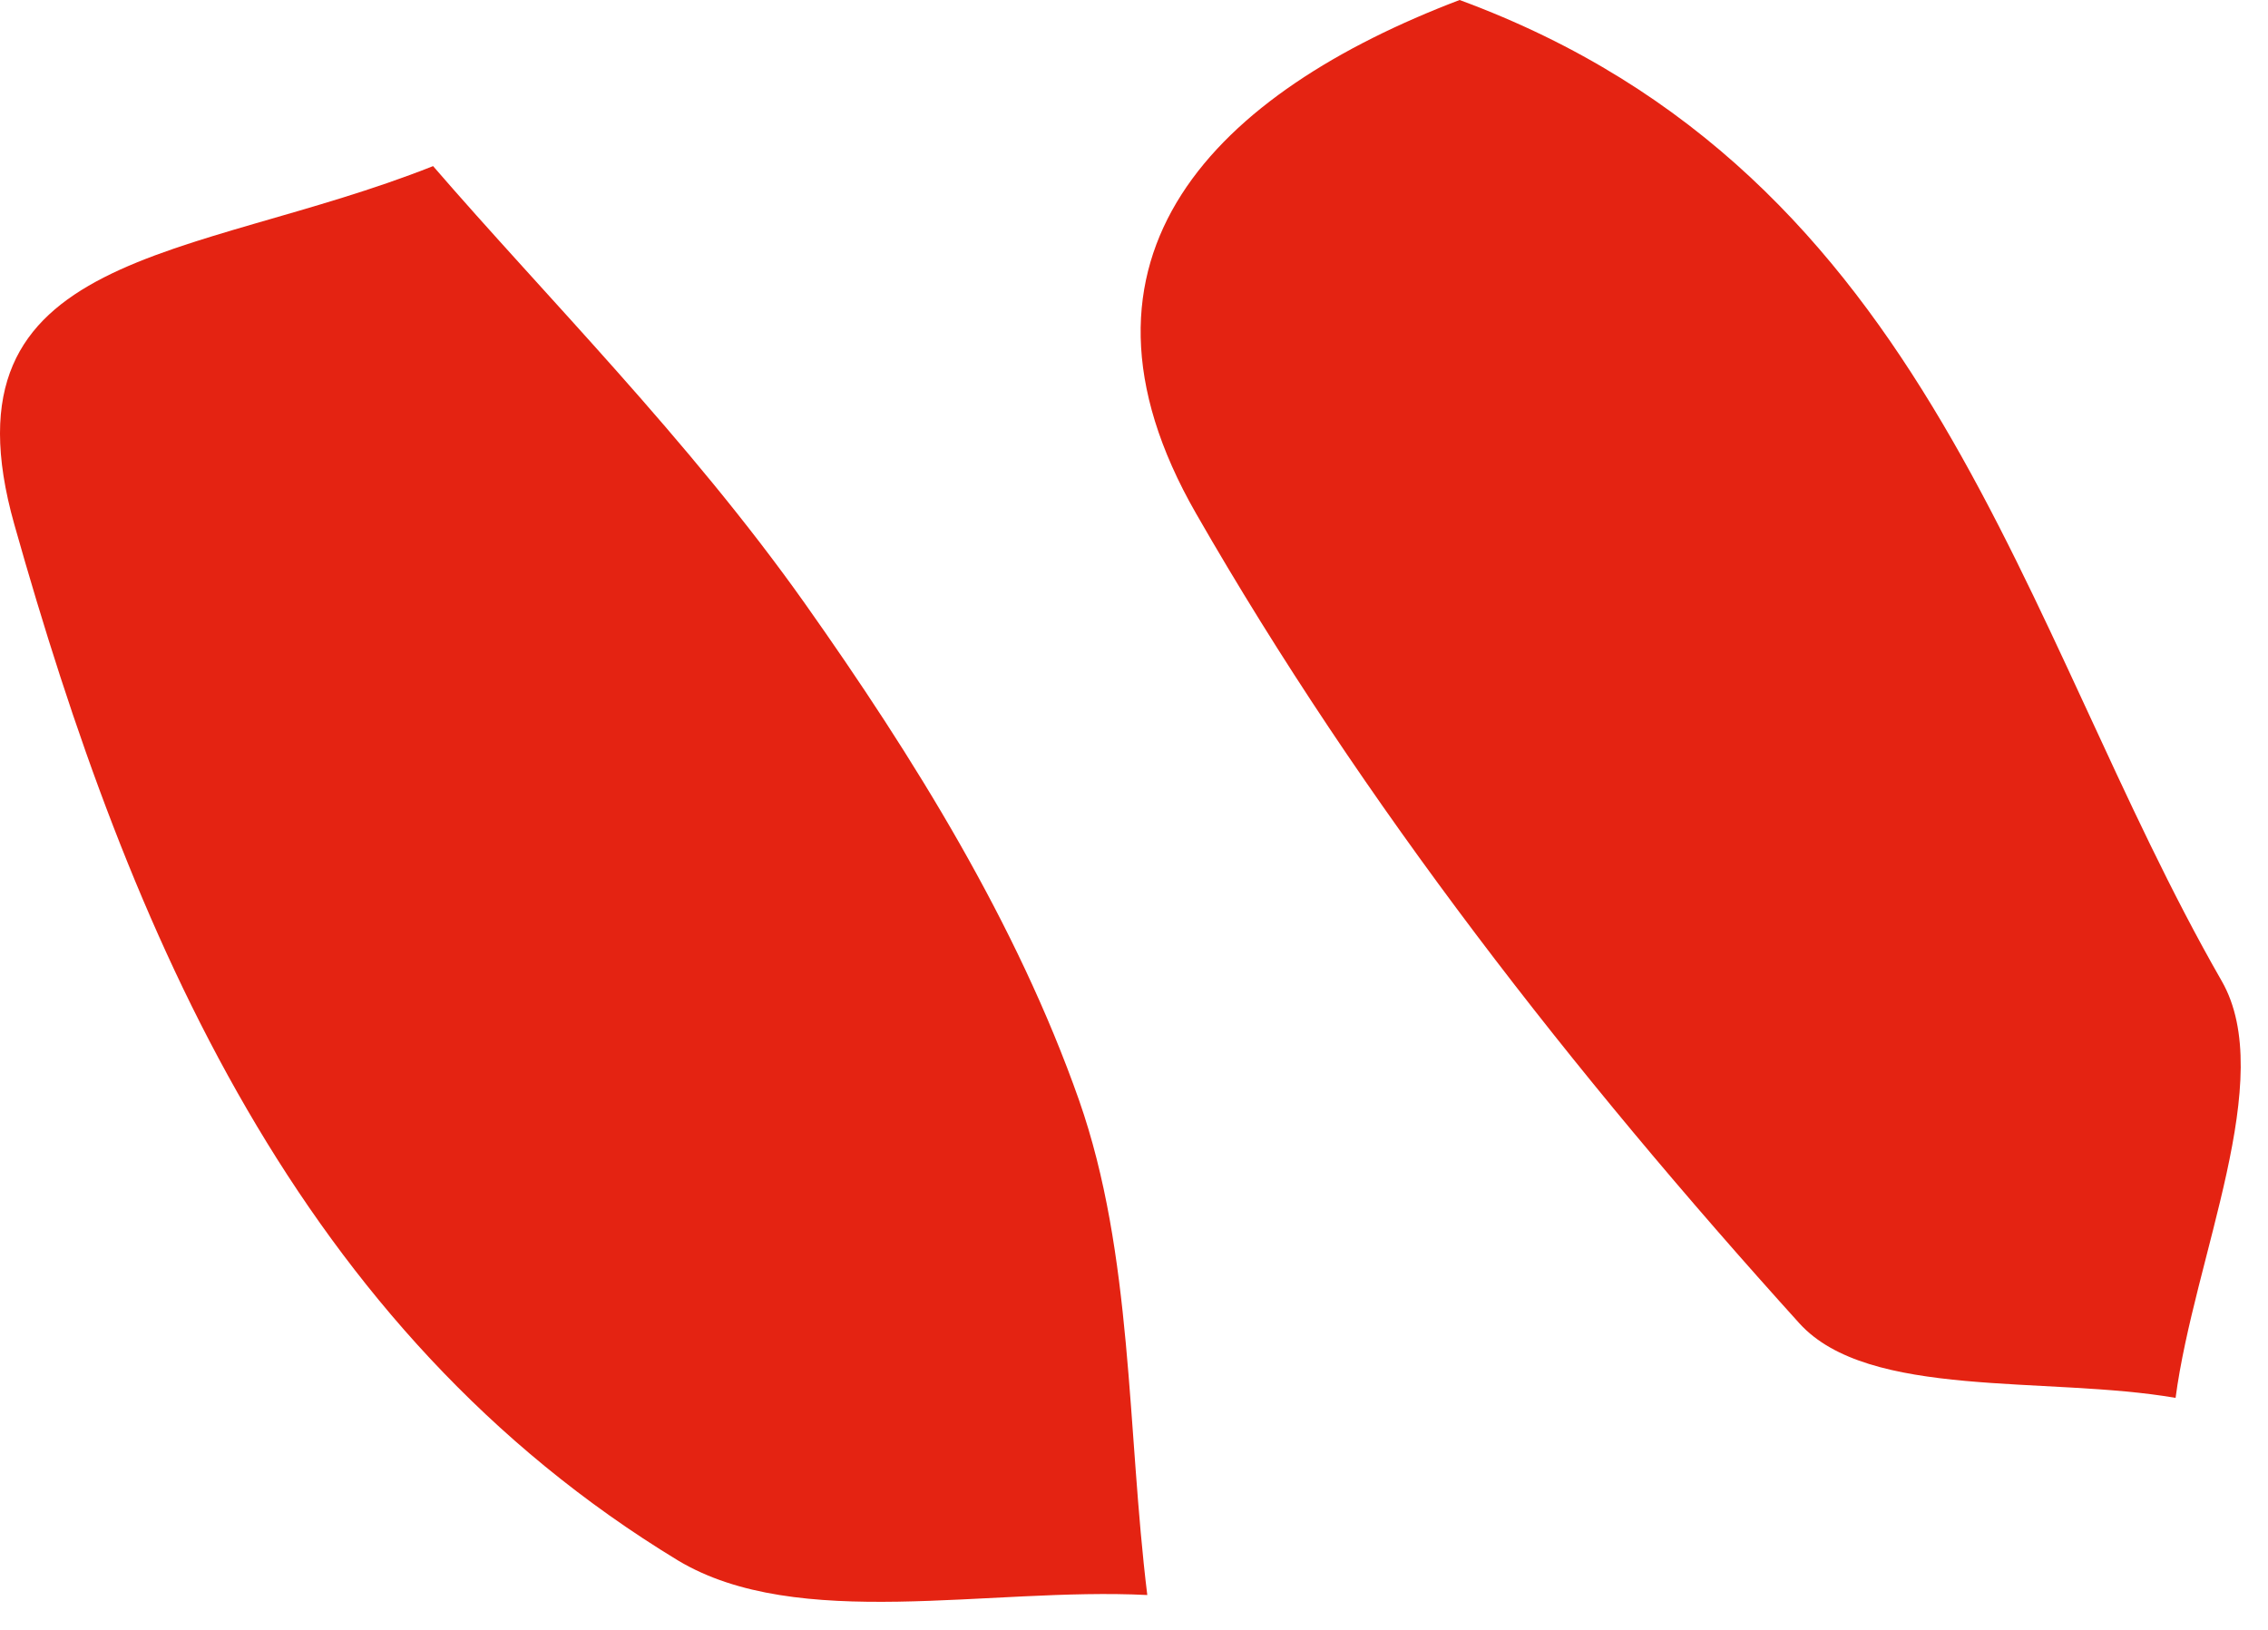
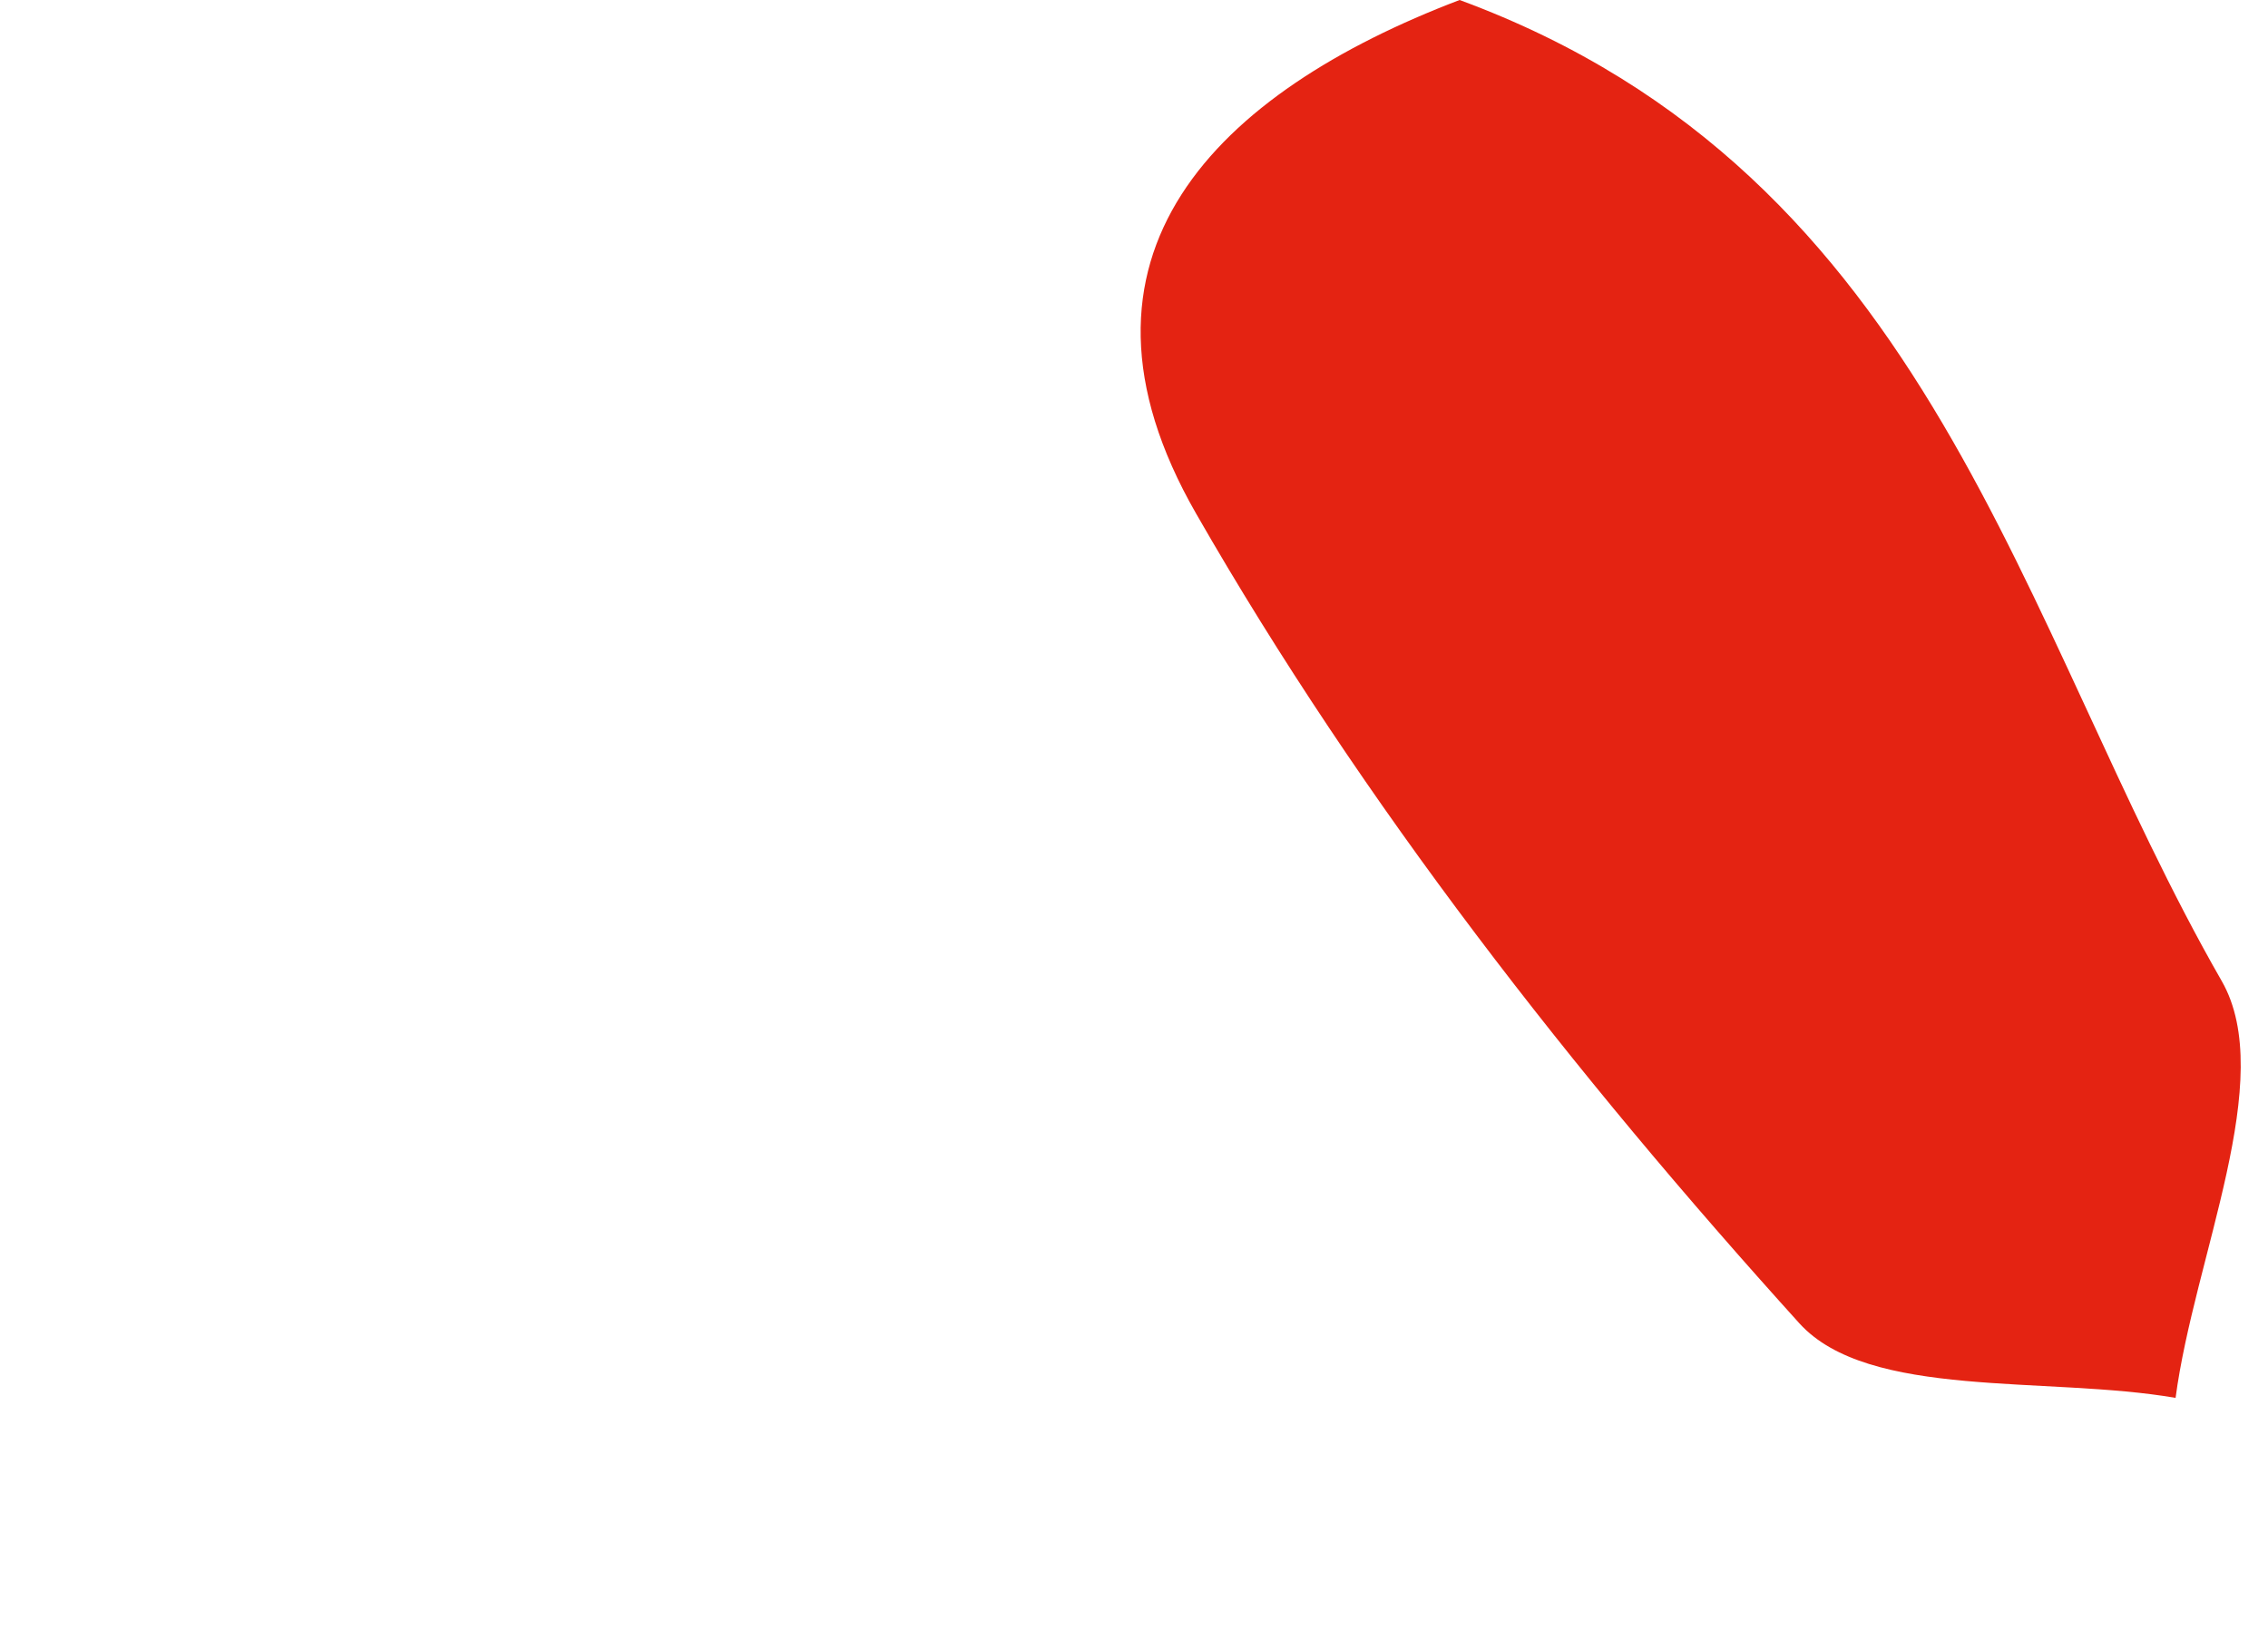
<svg xmlns="http://www.w3.org/2000/svg" width="64" height="46" viewBox="0 0 64 46" fill="none">
-   <path d="M12.221 4.688C15.376 8.342 19.432 12.398 22.711 17.029C25.791 21.385 28.695 26.066 30.448 31.047C31.975 35.403 31.8 40.335 32.375 45.016C27.894 44.791 22.511 46.067 19.131 44.04C8.416 37.531 3.659 26.341 0.404 14.801C-1.799 6.991 5.411 7.391 12.221 4.688Z" fill="#E42312" />
  <path d="M41.188 0C54.583 4.932 56.961 17.698 62.694 27.687C64.272 30.44 61.918 35.472 61.392 39.452C57.762 38.826 52.73 39.502 50.777 37.349C44.418 30.315 38.459 22.705 33.752 14.494C29.571 7.209 34.354 2.603 41.188 0Z" fill="#E42312" />
</svg>